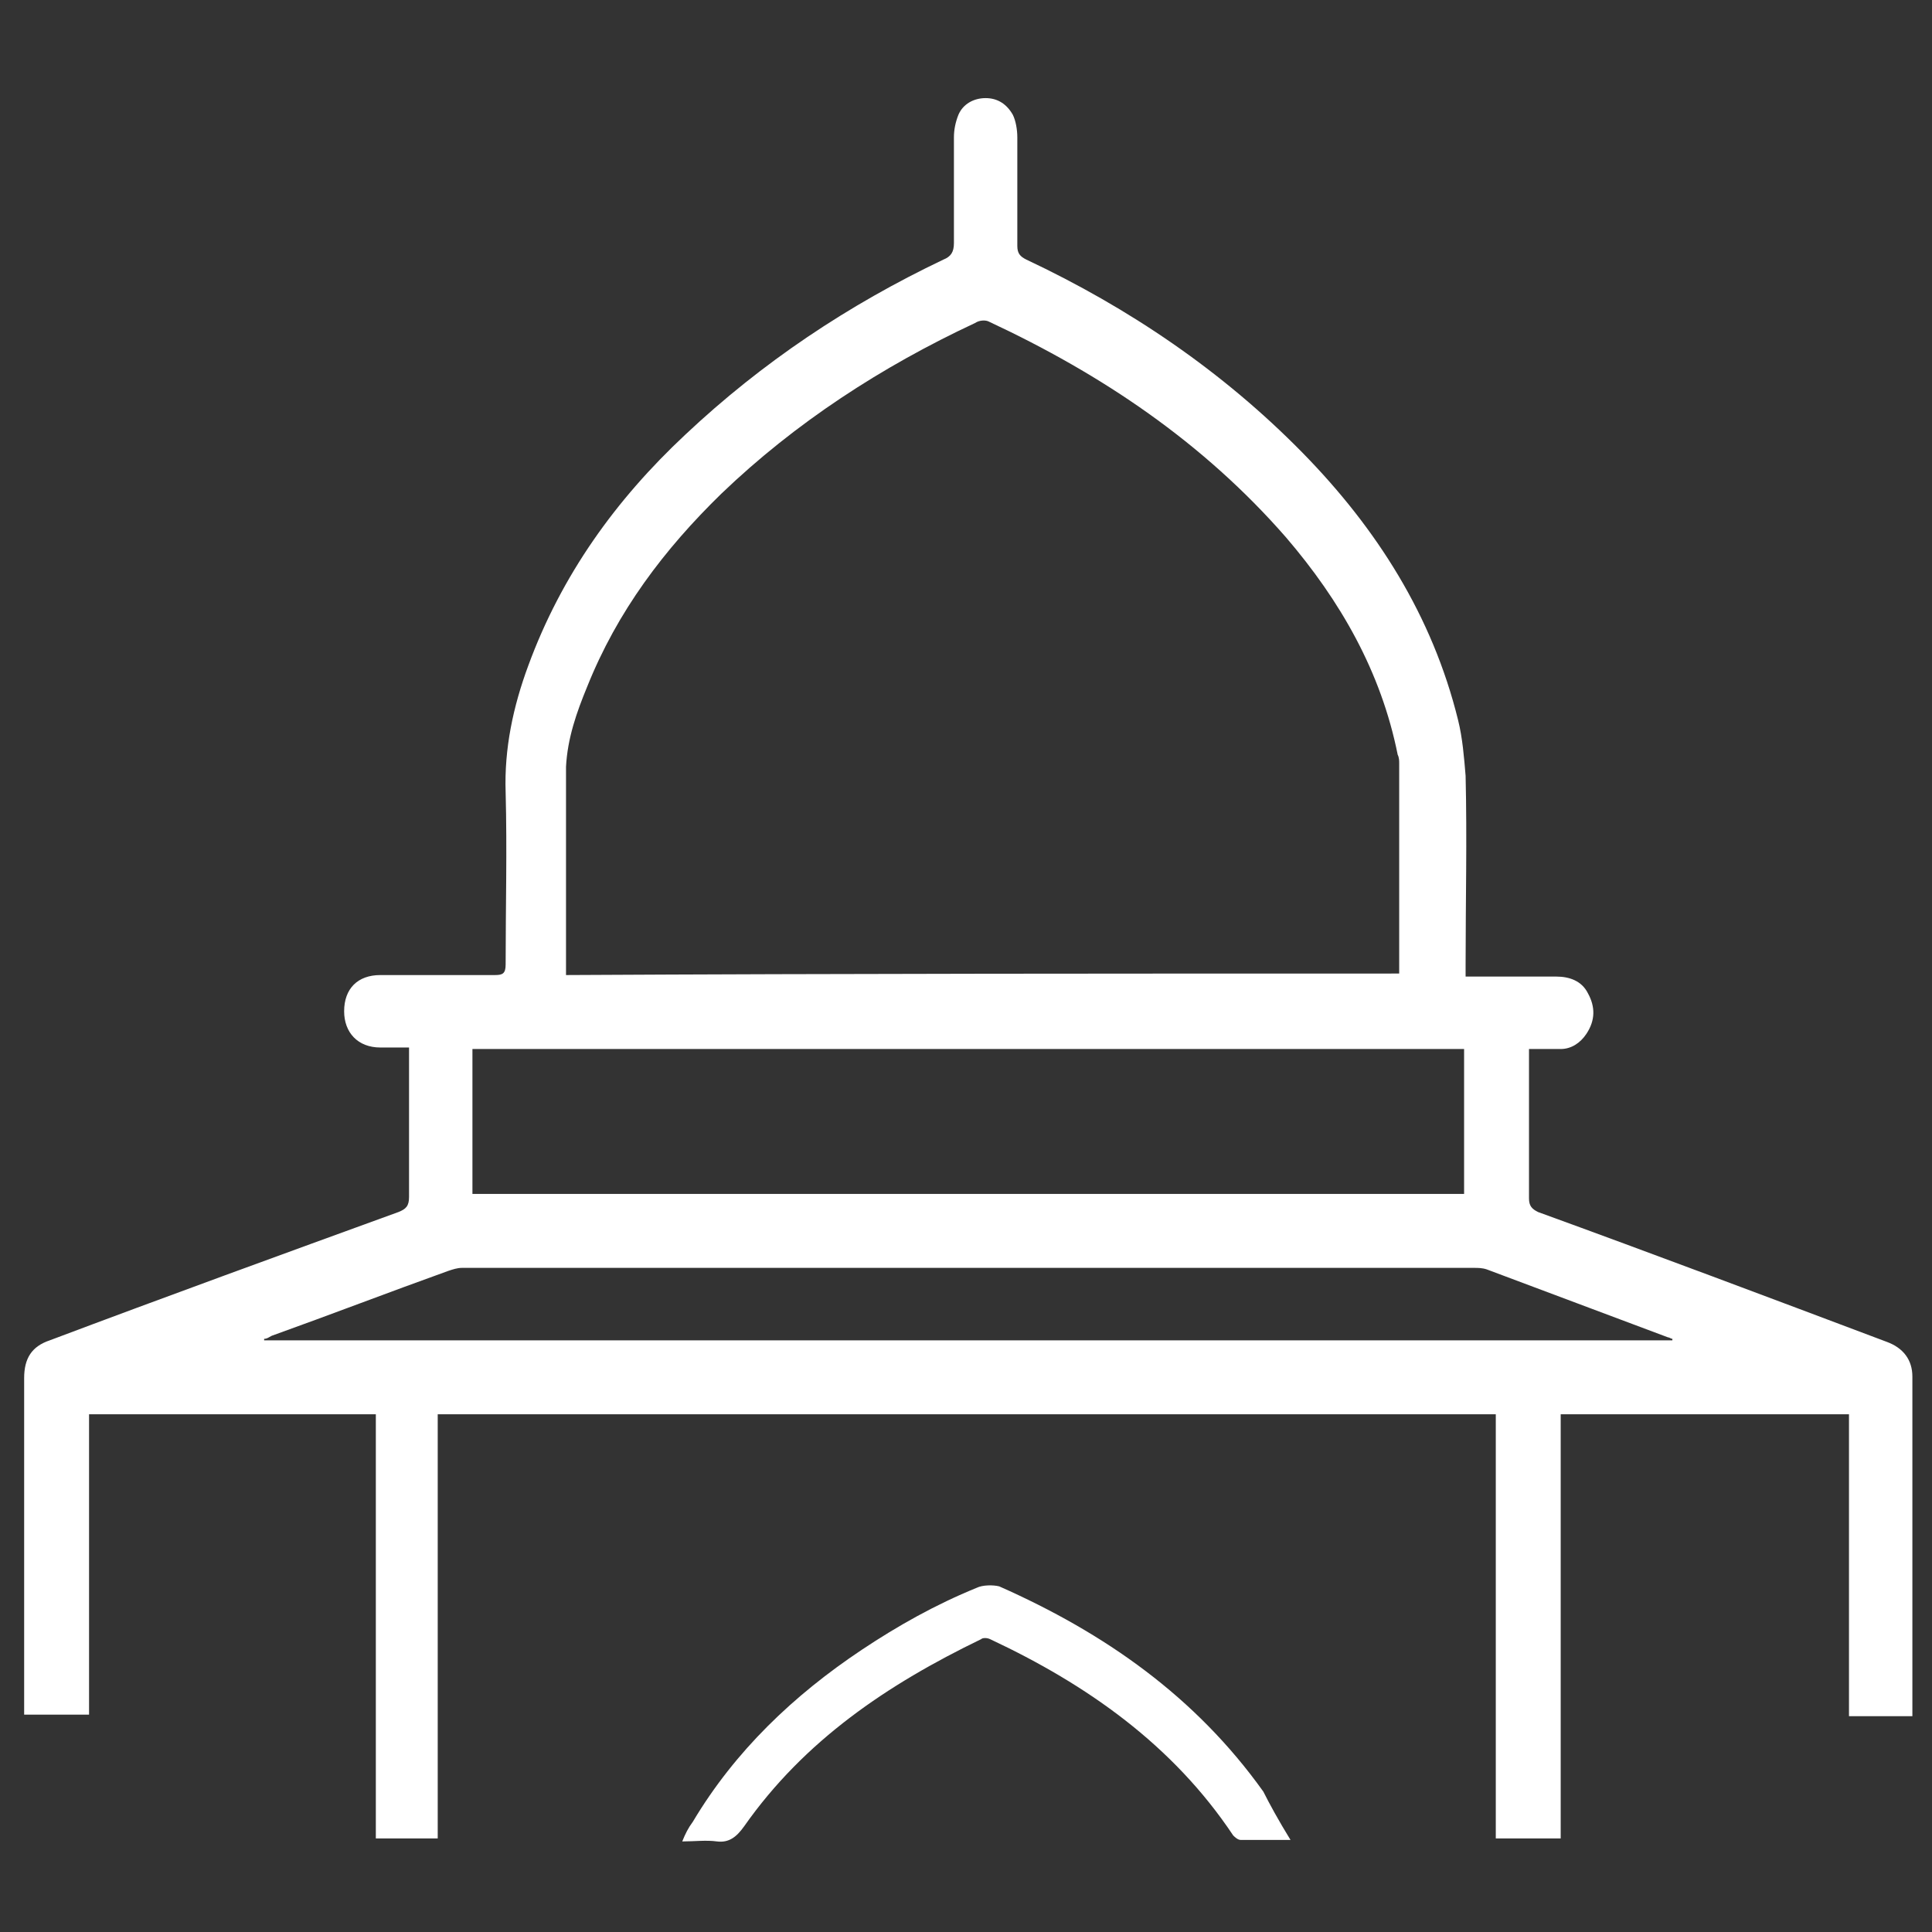
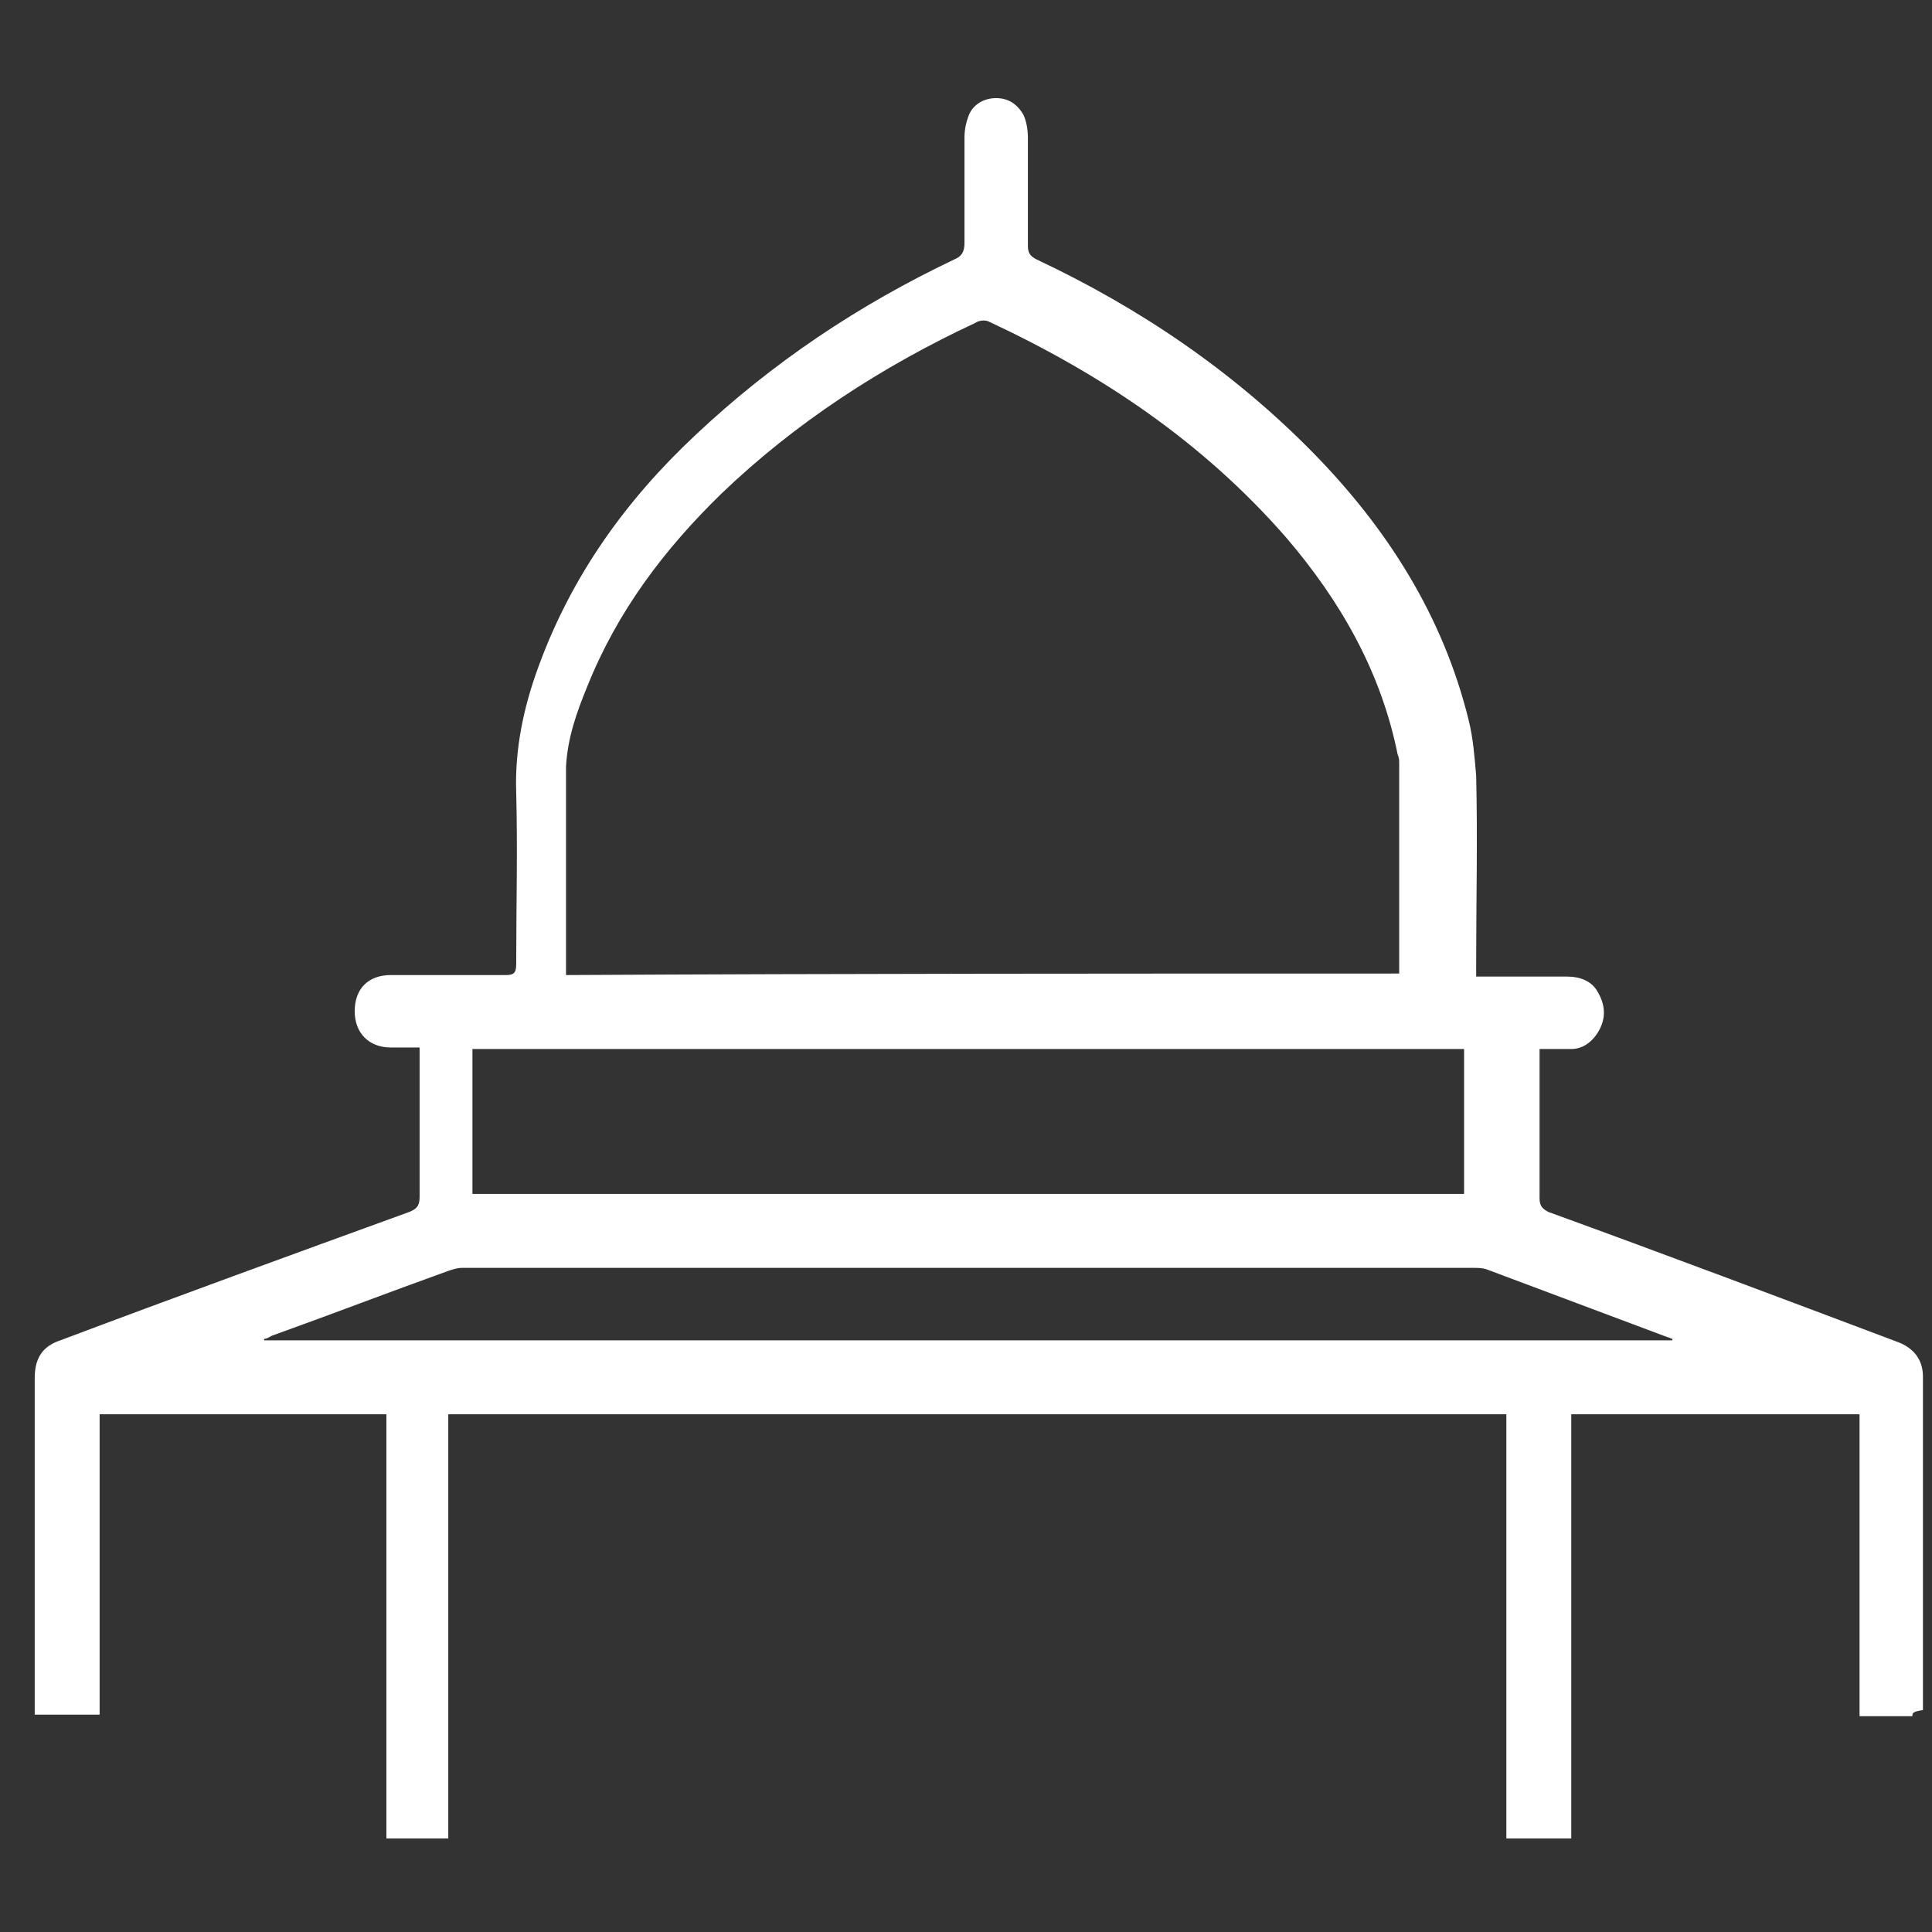
<svg xmlns="http://www.w3.org/2000/svg" version="1.1" id="Layer_1" x="0px" y="0px" viewBox="0 0 128 128" style="enable-background:new 0 0 128 128;fill: #fff;" xml:space="preserve">
  <rect x="0" y="0" width="128" height="128" fill="#333333" stroke="none" />
-   <path d="M126.7,113.7c-1.2,0-2.3,0-3.5,0c-0.2,0-0.4,0-0.7,0c0-6.7,0-13.3,0-20c-6.4,0-12.7,0-19.1,0c0,9.4,0,18.7,0,28.1  c-1.4,0-2.8,0-4.3,0c0-9.4,0-18.7,0-28.1c-23.4,0-46.8,0-70.1,0c0,9.4,0,18.7,0,28.1c-1.4,0-2.7,0-4.1,0c0-9.4,0-18.7,0-28.1  c-6.3,0-12.6,0-19,0c0,6.6,0,13.3,0,19.9c-1.5,0-2.8,0-4.3,0c0-0.3,0-0.6,0-0.8c0-6.5,0-13.1,0-19.6c0-0.6,0-1.2,0-1.9  c0-1.3,0.5-2.1,1.7-2.5c7.7-2.9,15.4-5.7,23.1-8.5c0.5-0.2,0.7-0.4,0.7-1c0-3,0-6.1,0-9.1c0-0.2,0-0.5,0-0.8c-0.6,0-1.3,0-1.9,0  c-1.5,0-2.4-1-2.4-2.4c0-1.5,0.9-2.4,2.4-2.4c2.5,0,5,0,7.6,0c0.5,0,0.7-0.1,0.7-0.7c0-3.8,0.1-7.6,0-11.4c-0.1-2.9,0.5-5.7,1.5-8.4  c2.2-6,5.8-11,10.4-15.3c5.1-4.8,10.8-8.6,17.1-11.6c0.5-0.2,0.7-0.5,0.7-1.1c0-2.3,0-4.7,0-7c0-0.5,0.1-1,0.3-1.5  c0.3-0.7,1-1.1,1.8-1.1c0.8,0,1.4,0.4,1.8,1.1c0.2,0.4,0.3,1,0.3,1.5c0,2.4,0,4.8,0,7.2c0,0.5,0.2,0.7,0.6,0.9  c6.8,3.2,13,7.4,18.3,12.8c4.9,5,8.6,10.8,10.3,17.7c0.3,1.2,0.4,2.5,0.5,3.7c0.1,4.2,0,8.3,0,12.5c0,0.2,0,0.5,0,0.8  c0.3,0,0.5,0,0.7,0c1.8,0,3.5,0,5.3,0c0.9,0,1.7,0.3,2.1,1.1c0.5,0.9,0.5,1.8-0.1,2.7c-0.4,0.6-1,1-1.7,1c-0.7,0-1.4,0-2.1,0  c0,0.3,0,0.5,0,0.7c0,3.1,0,6.1,0,9.2c0,0.5,0.2,0.7,0.6,0.9c7.7,2.8,15.4,5.7,23.1,8.6c1.1,0.4,1.7,1.2,1.7,2.3  c0,7.4,0,14.8,0,22.1C126.7,113.4,126.7,113.5,126.7,113.7z M92.7,64.5c0-0.2,0-0.4,0-0.5c0-4.5,0-8.9,0-13.4c0-0.2,0-0.4-0.1-0.6  c-1.1-5.5-3.8-10.2-7.4-14.4c-5.5-6.3-12.2-10.8-19.7-14.3c-0.2-0.1-0.6-0.1-0.9,0.1c-6.2,2.9-11.9,6.6-16.8,11.3  c-3.8,3.7-6.9,7.8-8.9,12.8c-0.7,1.7-1.3,3.4-1.4,5.3c0,4.4,0,8.7,0,13.1c0,0.2,0,0.4,0,0.7C56,64.5,74.4,64.5,92.7,64.5z   M31.3,79.1c22,0,43.8,0,65.7,0c0-3.2,0-6.4,0-9.6c-21.9,0-43.8,0-65.7,0C31.3,72.7,31.3,75.9,31.3,79.1z M110.8,88.8  c0,0,0-0.1,0-0.1c-0.1,0-0.2-0.1-0.3-0.1c-4-1.5-8-3-12-4.5C98.2,84,97.9,84,97.7,84c-22.4,0-44.7,0-67.1,0c-0.3,0-0.6,0.1-0.9,0.2  c-3.9,1.4-7.8,2.9-11.7,4.3c-0.2,0.1-0.3,0.2-0.5,0.2c0,0,0,0.1,0,0.1C48.6,88.8,79.7,88.8,110.8,88.8z" />
-   <path d="M85.5,121.9c-1.2,0-2.3,0-3.3,0c-0.2,0-0.4-0.2-0.5-0.3c-4-6-9.7-10-16.1-13c-0.2-0.1-0.5-0.1-0.6,0  c-6.2,3-11.7,6.7-15.7,12.4c-0.5,0.7-1,1.1-1.8,1c-0.7-0.1-1.5,0-2.3,0c0.2-0.5,0.4-0.9,0.7-1.3c2.8-4.7,6.7-8.4,11.2-11.4  c2.4-1.6,4.9-3,7.6-4.1c0.4-0.2,1.1-0.2,1.5-0.1c7,3.1,13,7.3,17.5,13.6C84.1,119.5,84.7,120.6,85.5,121.9z" />
+   <path d="M126.7,113.7c-1.2,0-2.3,0-3.5,0c0-6.7,0-13.3,0-20c-6.4,0-12.7,0-19.1,0c0,9.4,0,18.7,0,28.1  c-1.4,0-2.8,0-4.3,0c0-9.4,0-18.7,0-28.1c-23.4,0-46.8,0-70.1,0c0,9.4,0,18.7,0,28.1c-1.4,0-2.7,0-4.1,0c0-9.4,0-18.7,0-28.1  c-6.3,0-12.6,0-19,0c0,6.6,0,13.3,0,19.9c-1.5,0-2.8,0-4.3,0c0-0.3,0-0.6,0-0.8c0-6.5,0-13.1,0-19.6c0-0.6,0-1.2,0-1.9  c0-1.3,0.5-2.1,1.7-2.5c7.7-2.9,15.4-5.7,23.1-8.5c0.5-0.2,0.7-0.4,0.7-1c0-3,0-6.1,0-9.1c0-0.2,0-0.5,0-0.8c-0.6,0-1.3,0-1.9,0  c-1.5,0-2.4-1-2.4-2.4c0-1.5,0.9-2.4,2.4-2.4c2.5,0,5,0,7.6,0c0.5,0,0.7-0.1,0.7-0.7c0-3.8,0.1-7.6,0-11.4c-0.1-2.9,0.5-5.7,1.5-8.4  c2.2-6,5.8-11,10.4-15.3c5.1-4.8,10.8-8.6,17.1-11.6c0.5-0.2,0.7-0.5,0.7-1.1c0-2.3,0-4.7,0-7c0-0.5,0.1-1,0.3-1.5  c0.3-0.7,1-1.1,1.8-1.1c0.8,0,1.4,0.4,1.8,1.1c0.2,0.4,0.3,1,0.3,1.5c0,2.4,0,4.8,0,7.2c0,0.5,0.2,0.7,0.6,0.9  c6.8,3.2,13,7.4,18.3,12.8c4.9,5,8.6,10.8,10.3,17.7c0.3,1.2,0.4,2.5,0.5,3.7c0.1,4.2,0,8.3,0,12.5c0,0.2,0,0.5,0,0.8  c0.3,0,0.5,0,0.7,0c1.8,0,3.5,0,5.3,0c0.9,0,1.7,0.3,2.1,1.1c0.5,0.9,0.5,1.8-0.1,2.7c-0.4,0.6-1,1-1.7,1c-0.7,0-1.4,0-2.1,0  c0,0.3,0,0.5,0,0.7c0,3.1,0,6.1,0,9.2c0,0.5,0.2,0.7,0.6,0.9c7.7,2.8,15.4,5.7,23.1,8.6c1.1,0.4,1.7,1.2,1.7,2.3  c0,7.4,0,14.8,0,22.1C126.7,113.4,126.7,113.5,126.7,113.7z M92.7,64.5c0-0.2,0-0.4,0-0.5c0-4.5,0-8.9,0-13.4c0-0.2,0-0.4-0.1-0.6  c-1.1-5.5-3.8-10.2-7.4-14.4c-5.5-6.3-12.2-10.8-19.7-14.3c-0.2-0.1-0.6-0.1-0.9,0.1c-6.2,2.9-11.9,6.6-16.8,11.3  c-3.8,3.7-6.9,7.8-8.9,12.8c-0.7,1.7-1.3,3.4-1.4,5.3c0,4.4,0,8.7,0,13.1c0,0.2,0,0.4,0,0.7C56,64.5,74.4,64.5,92.7,64.5z   M31.3,79.1c22,0,43.8,0,65.7,0c0-3.2,0-6.4,0-9.6c-21.9,0-43.8,0-65.7,0C31.3,72.7,31.3,75.9,31.3,79.1z M110.8,88.8  c0,0,0-0.1,0-0.1c-0.1,0-0.2-0.1-0.3-0.1c-4-1.5-8-3-12-4.5C98.2,84,97.9,84,97.7,84c-22.4,0-44.7,0-67.1,0c-0.3,0-0.6,0.1-0.9,0.2  c-3.9,1.4-7.8,2.9-11.7,4.3c-0.2,0.1-0.3,0.2-0.5,0.2c0,0,0,0.1,0,0.1C48.6,88.8,79.7,88.8,110.8,88.8z" />
</svg>